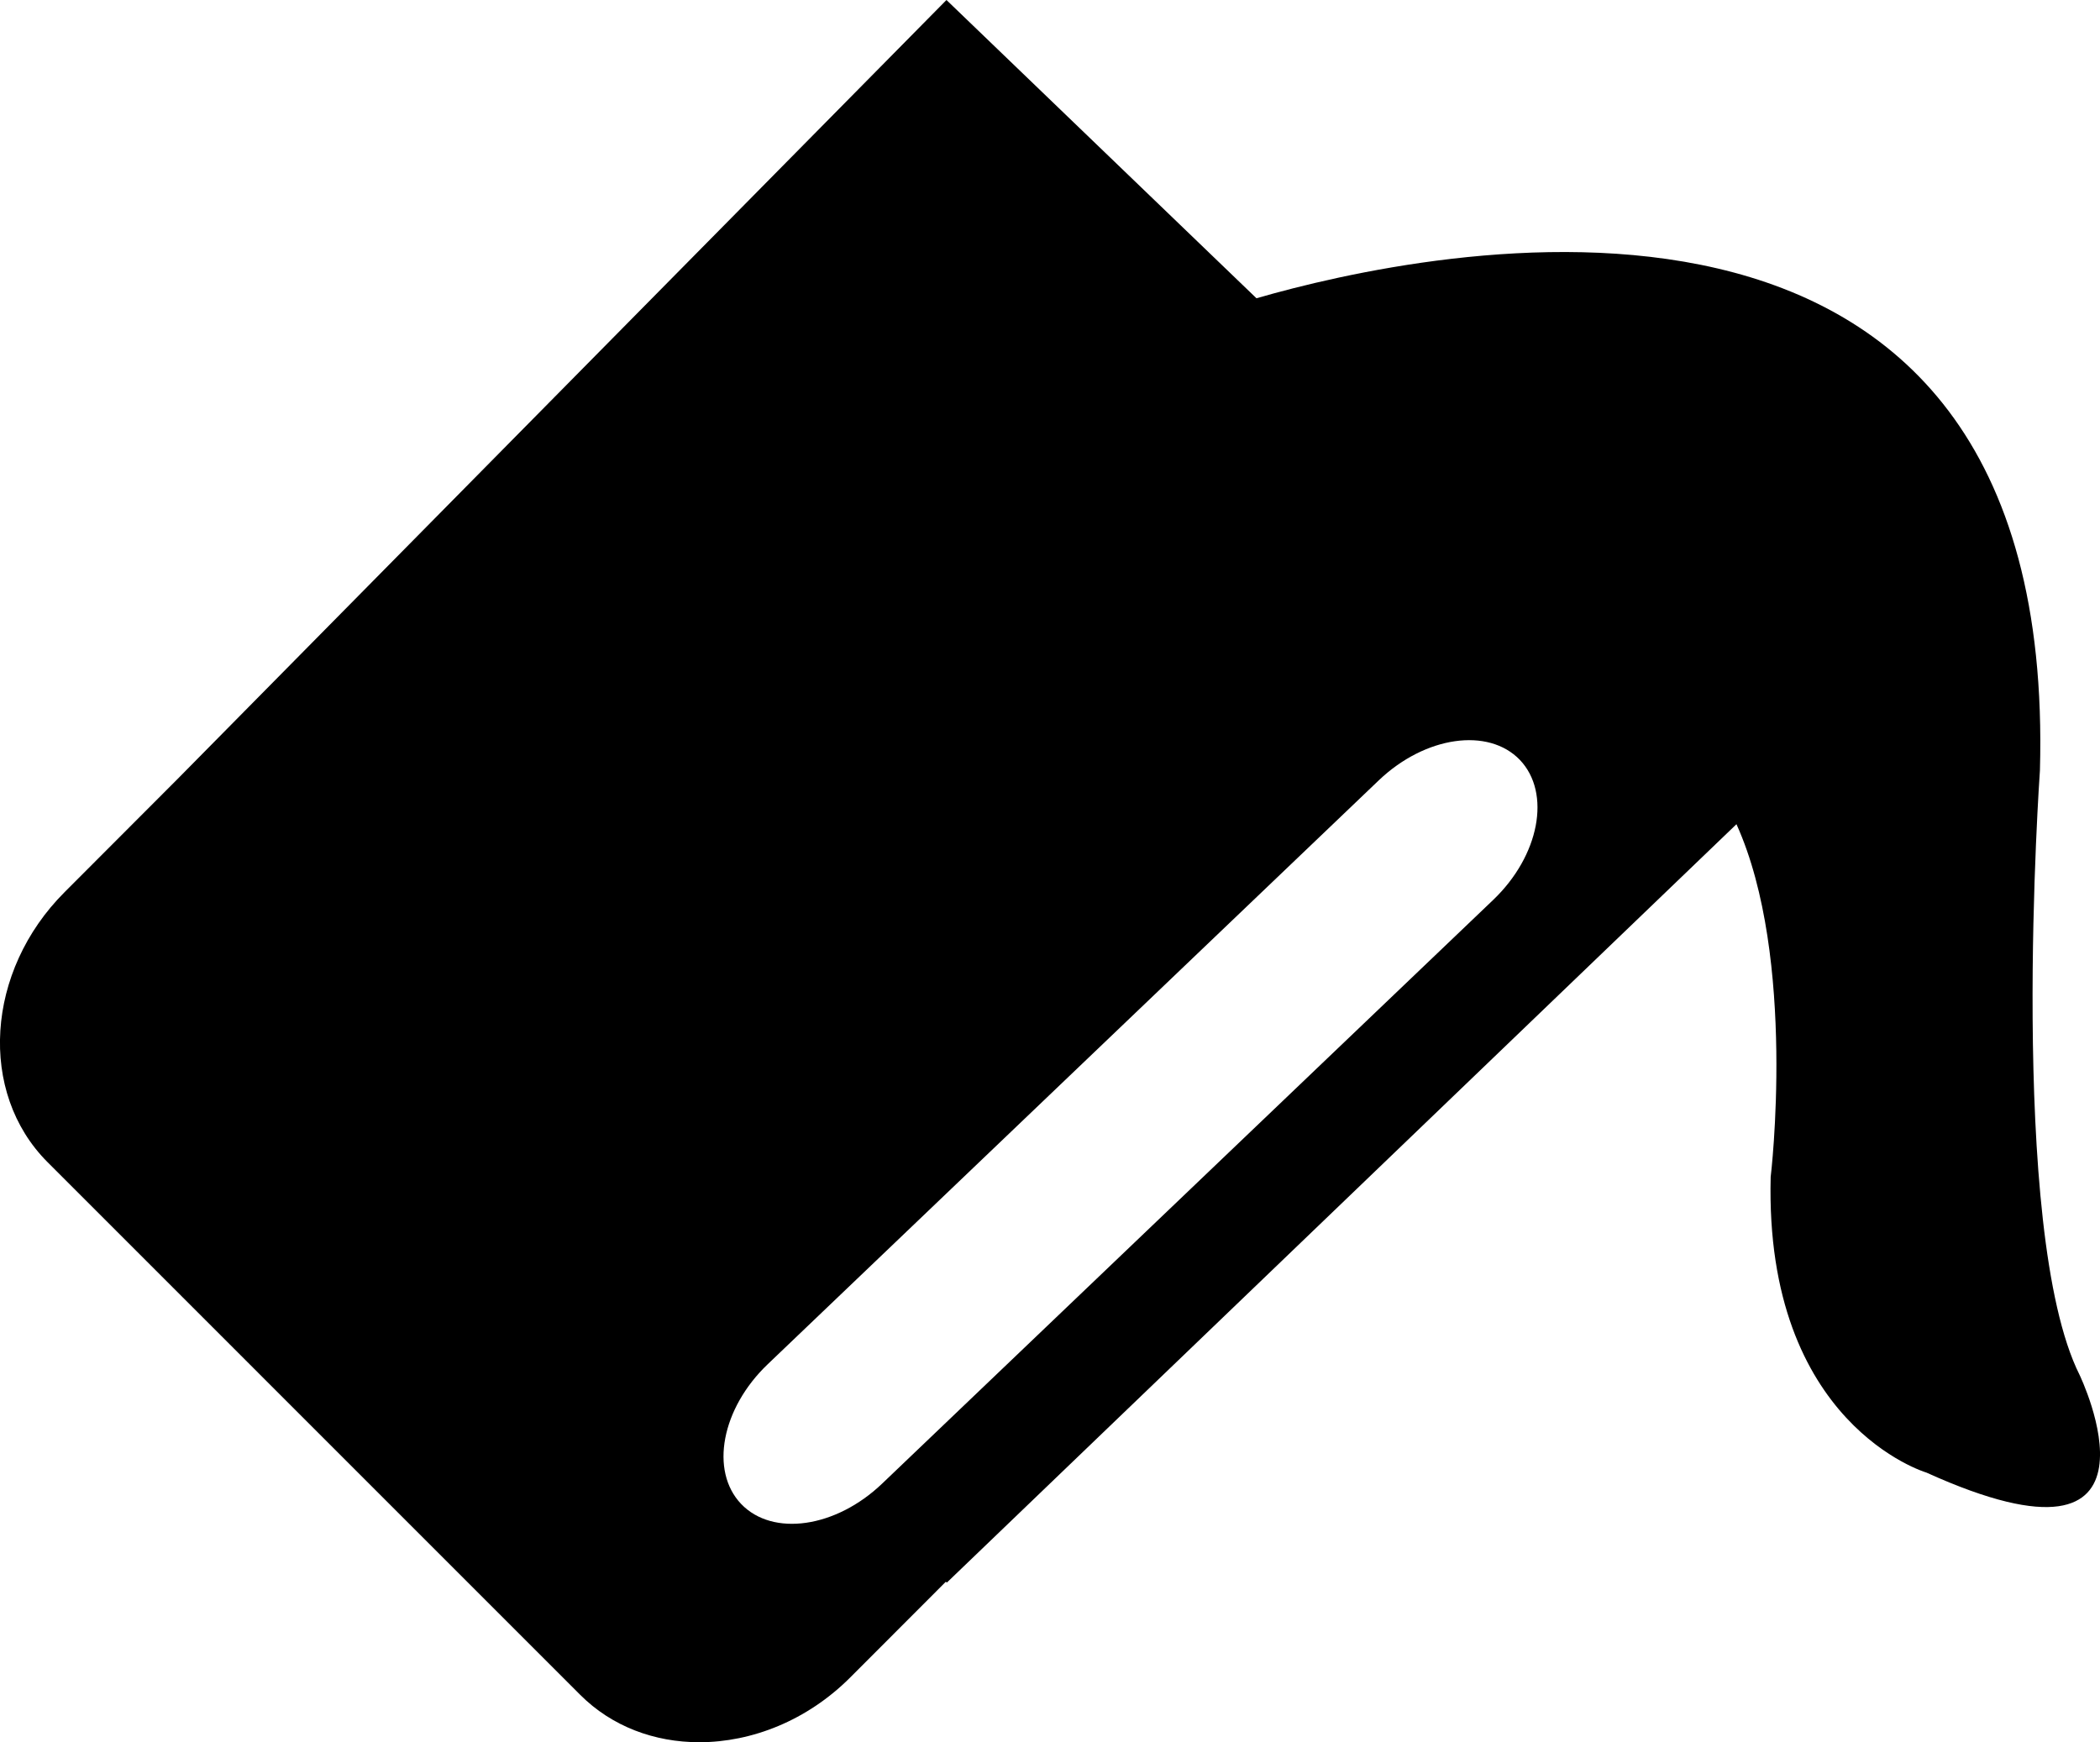
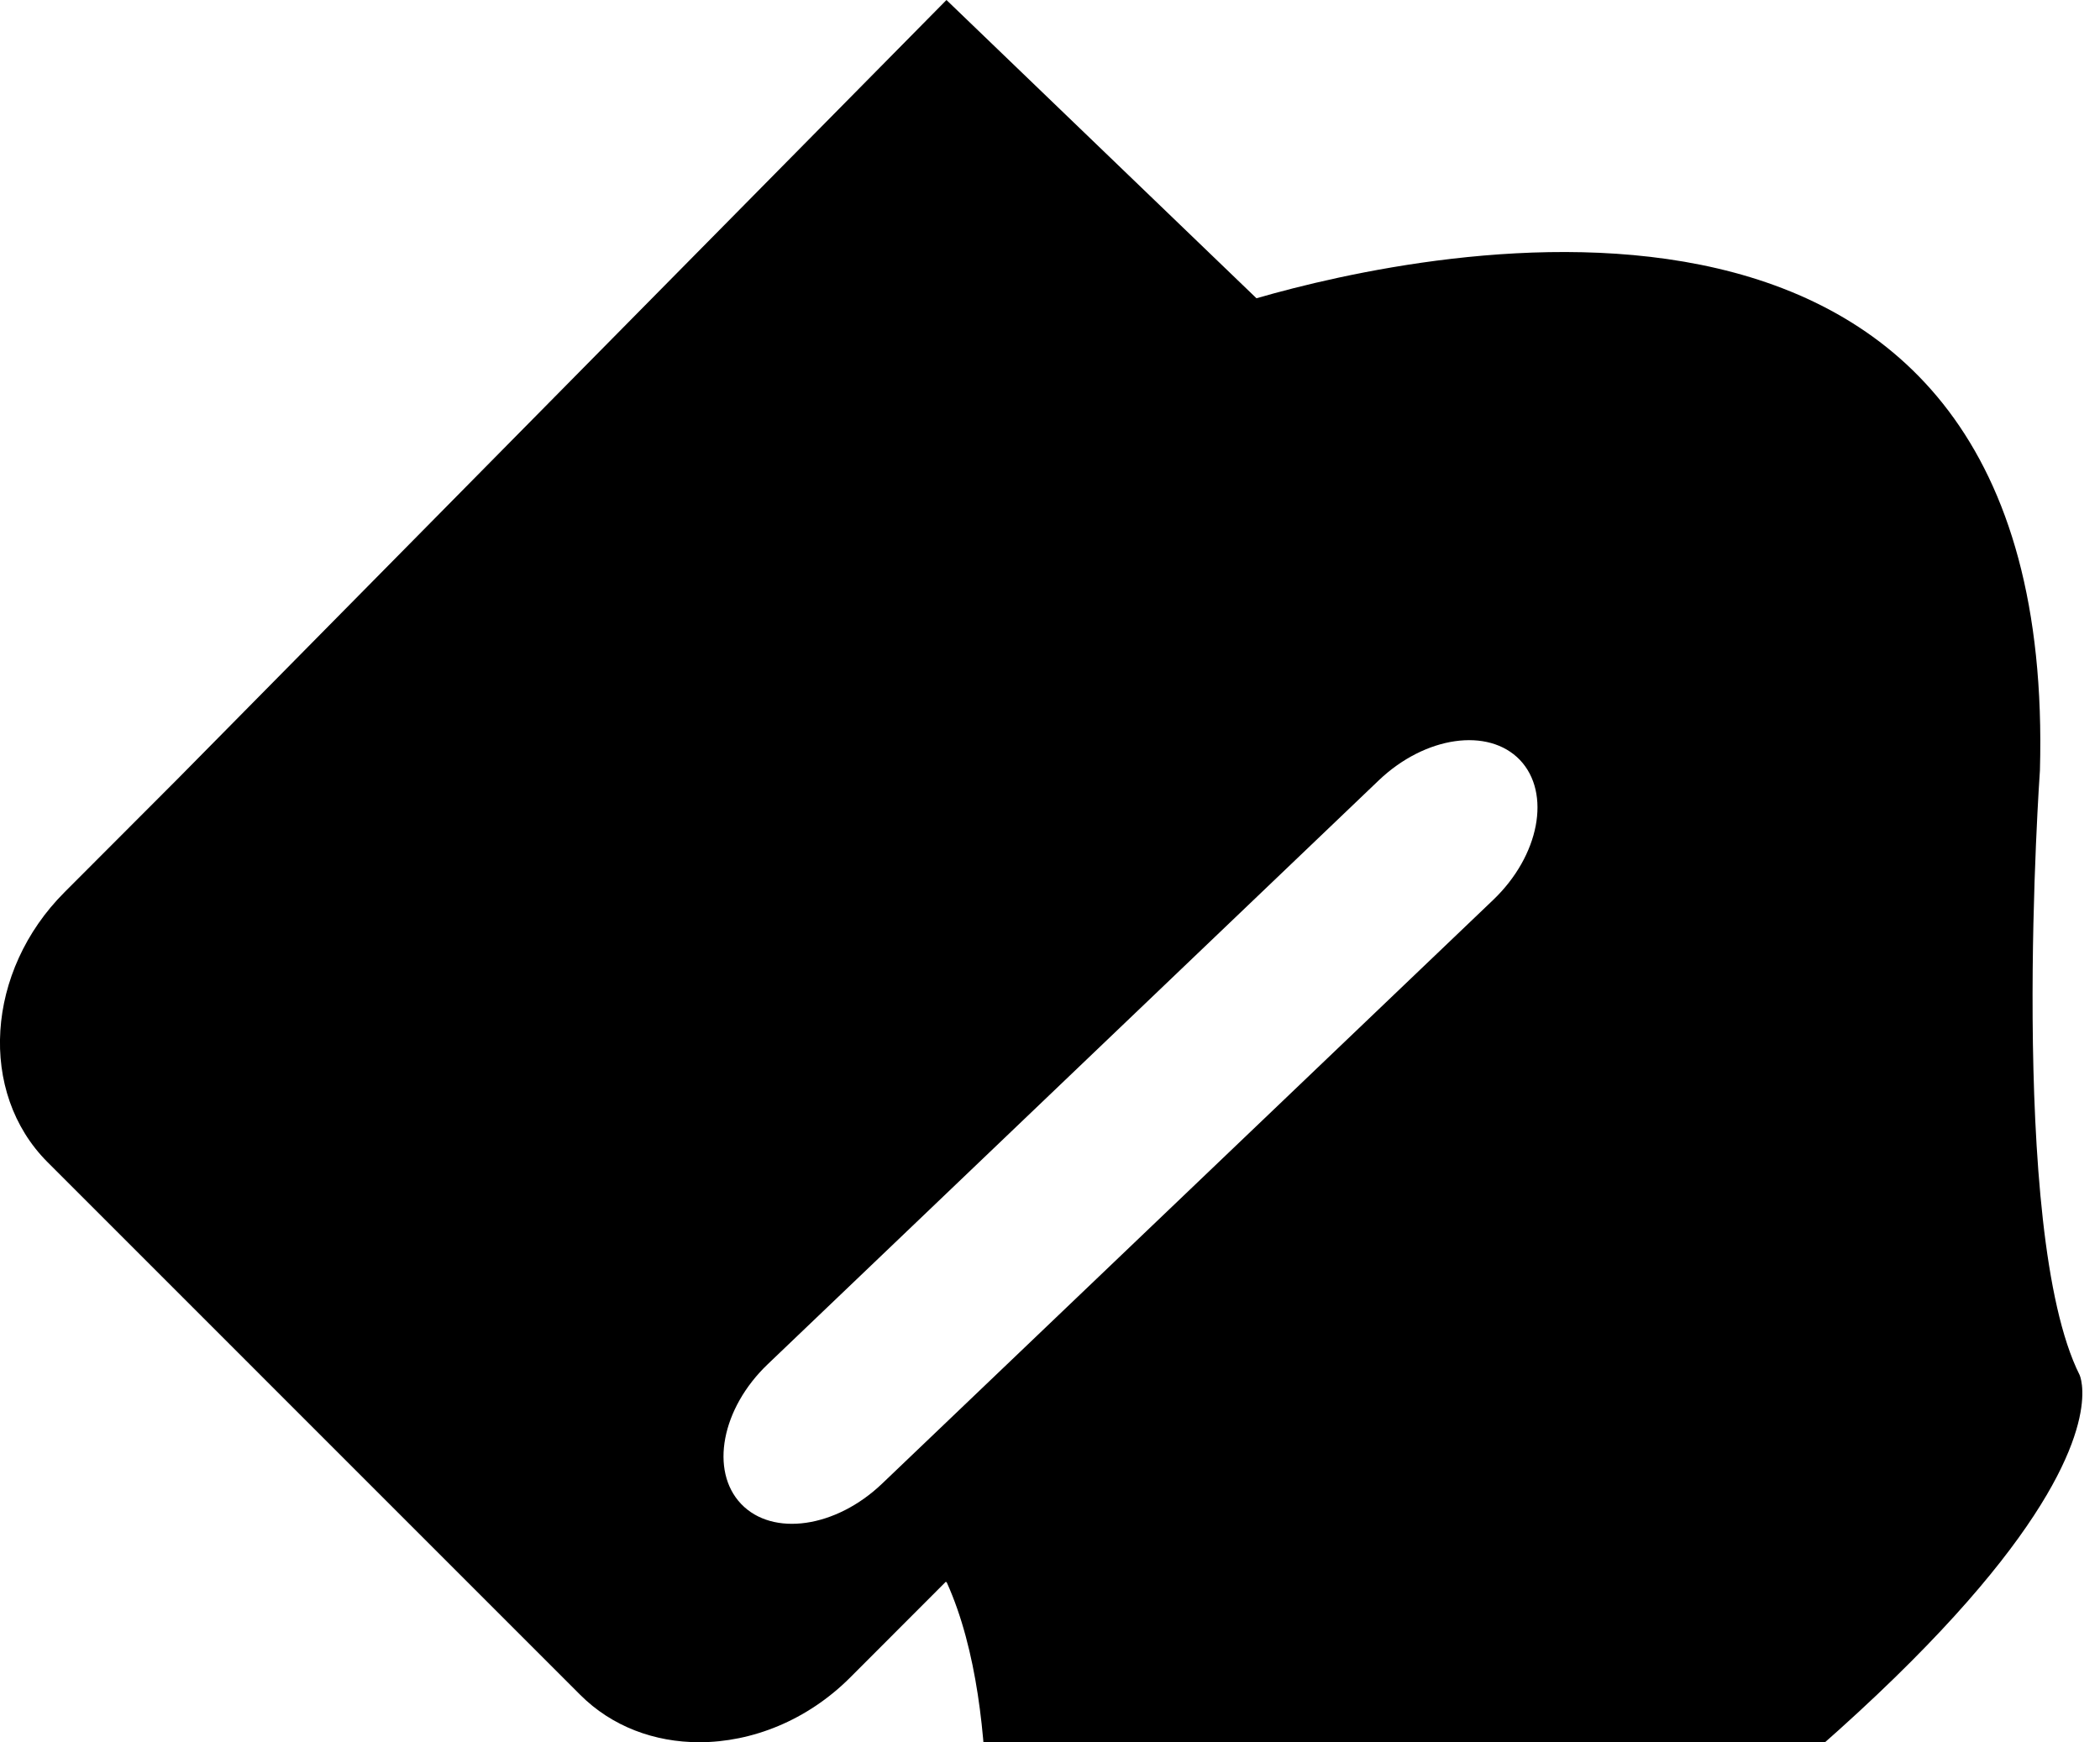
<svg xmlns="http://www.w3.org/2000/svg" version="1.1" id="Capa_1" x="0px" y="0px" width="33.701px" height="27.961px" viewBox="0 0 33.701 27.961" style="enable-background:new 0 0 33.701 27.961;" xml:space="preserve">
-   <path style="fill:#000000;" d="M33.373,22.066c-1.16-2.318-0.636-9.701-0.636-9.701c0.294-10.605-9.896-8.352-12.573-7.578L15.189,0  L2.846,12.506l-1.808,1.811c-1.27,1.268-1.391,3.217-0.276,4.334l8.548,8.549c0.511,0.512,1.197,0.762,1.912,0.762  c0.846,0,1.732-0.35,2.42-1.037l1.537-1.539l0.016,0.014l12.672-12.172c0.973,2.154,0.549,5.662,0.549,5.662  c-0.101,3.977,2.499,4.744,2.499,4.744C35.026,25.496,33.373,22.066,33.373,22.066z M23.963,14.443l-9.807,9.369  c-0.744,0.711-1.756,0.855-2.262,0.326c-0.506-0.531-0.316-1.535,0.428-2.244l9.806-9.371c0.744-0.709,1.757-0.854,2.264-0.326  C24.897,12.729,24.705,13.734,23.963,14.443z" />
+   <path style="fill:#000000;" d="M33.373,22.066c-1.16-2.318-0.636-9.701-0.636-9.701c0.294-10.605-9.896-8.352-12.573-7.578L15.189,0  L2.846,12.506l-1.808,1.811c-1.27,1.268-1.391,3.217-0.276,4.334l8.548,8.549c0.511,0.512,1.197,0.762,1.912,0.762  c0.846,0,1.732-0.35,2.42-1.037l1.537-1.539l0.016,0.014c0.973,2.154,0.549,5.662,0.549,5.662  c-0.101,3.977,2.499,4.744,2.499,4.744C35.026,25.496,33.373,22.066,33.373,22.066z M23.963,14.443l-9.807,9.369  c-0.744,0.711-1.756,0.855-2.262,0.326c-0.506-0.531-0.316-1.535,0.428-2.244l9.806-9.371c0.744-0.709,1.757-0.854,2.264-0.326  C24.897,12.729,24.705,13.734,23.963,14.443z" />
  <g>
</g>
  <g>
</g>
  <g>
</g>
  <g>
</g>
  <g>
</g>
  <g>
</g>
  <g>
</g>
  <g>
</g>
  <g>
</g>
  <g>
</g>
  <g>
</g>
  <g>
</g>
  <g>
</g>
  <g>
</g>
  <g>
</g>
</svg>